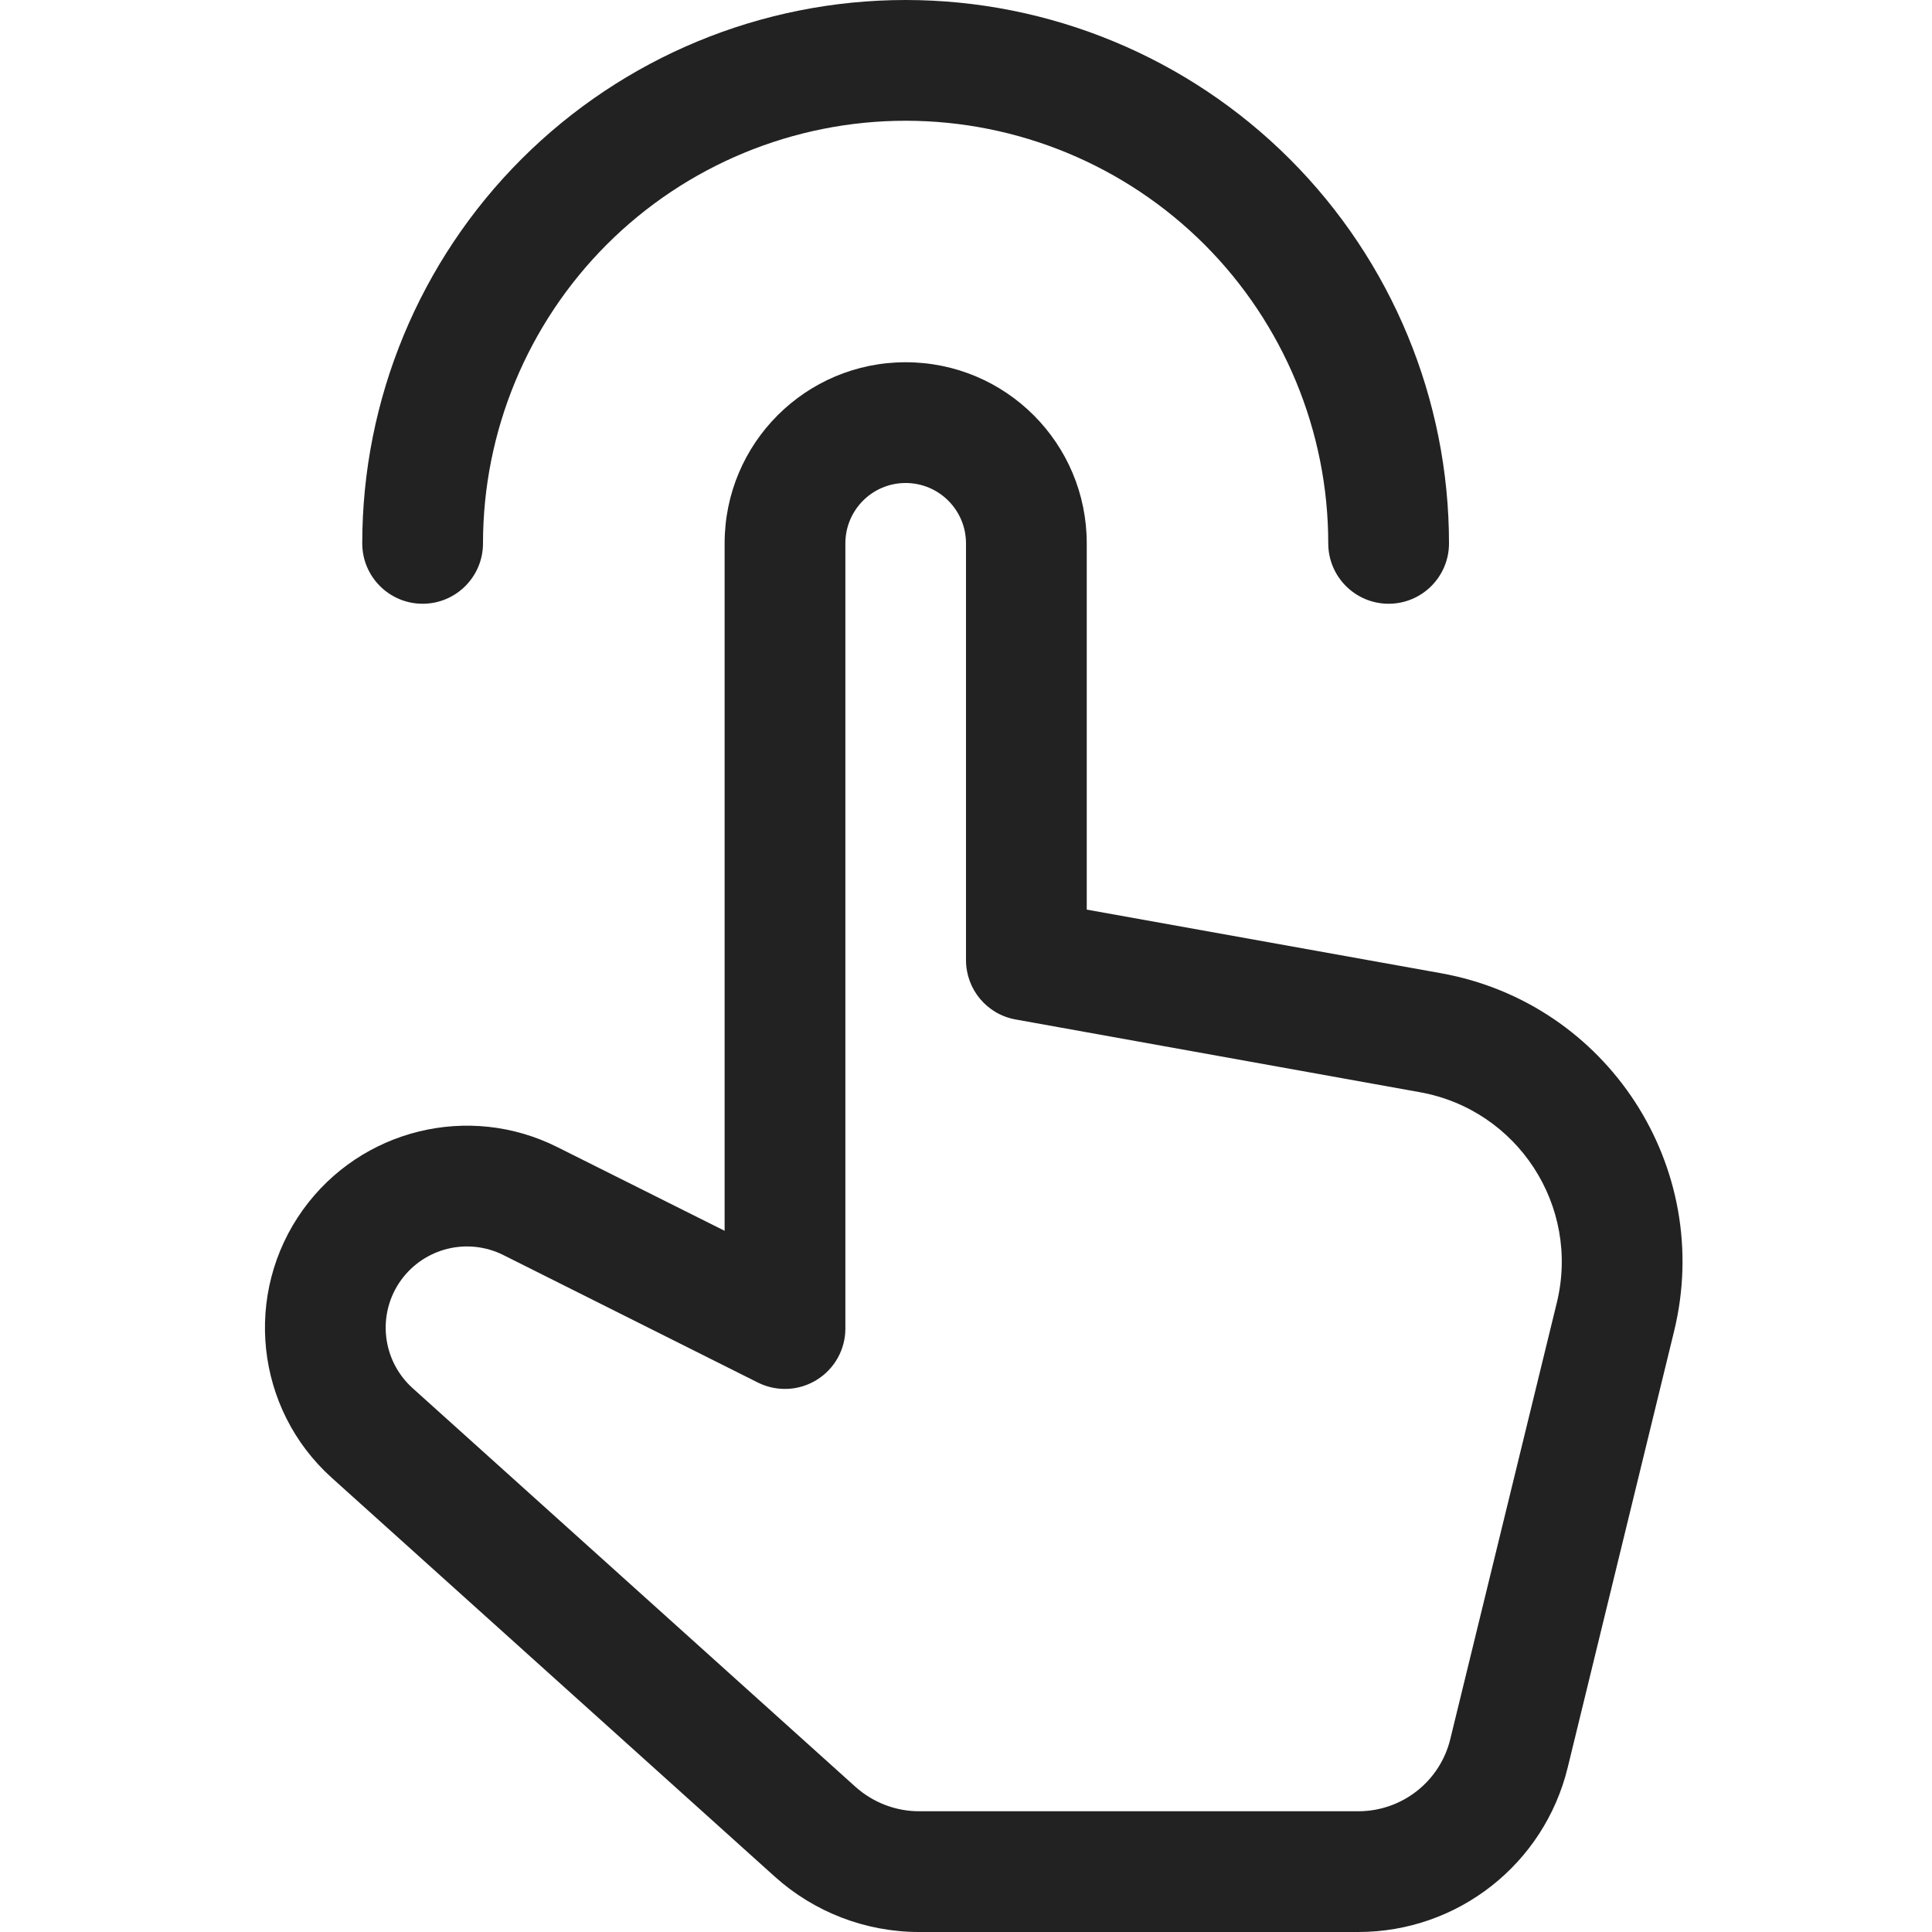
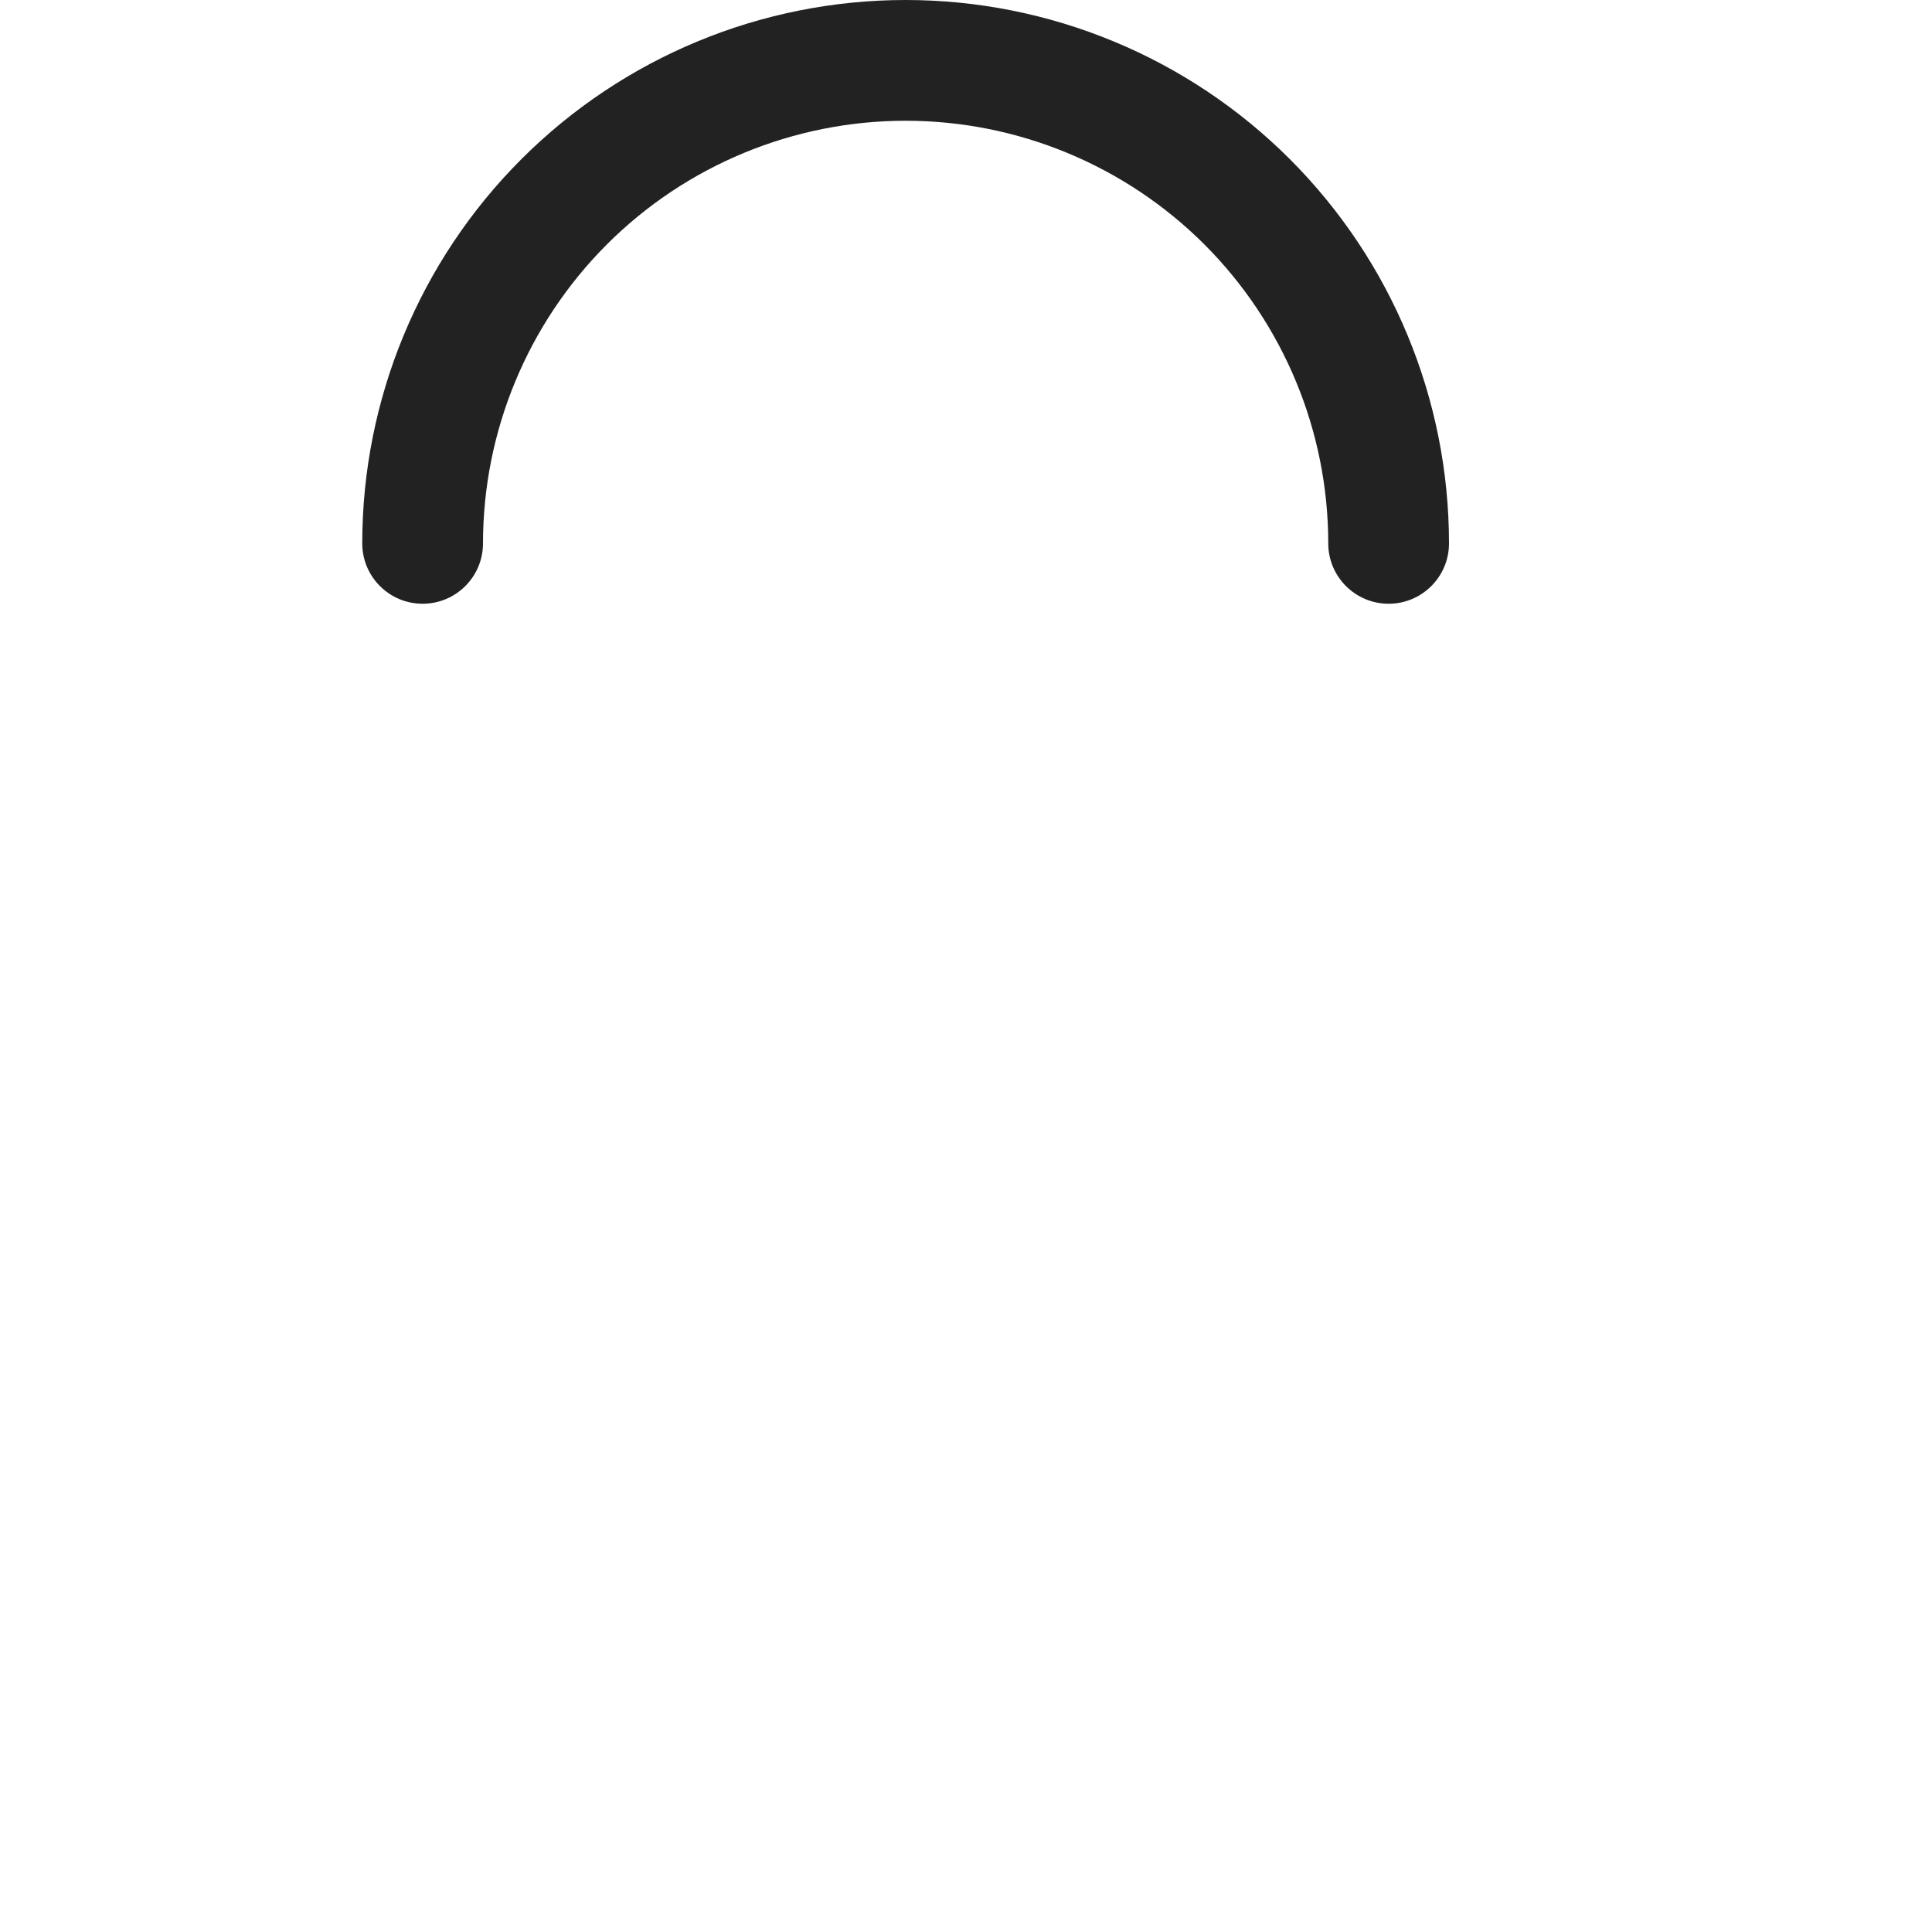
<svg xmlns="http://www.w3.org/2000/svg" width="16" height="16" viewBox="0 0 16 16" fill="none">
  <path d="M7.5 0C6.306 -1.19209e-07 5.162 0.474 4.318 1.318C3.474 2.162 3 3.307 3 4.5C3 4.776 3.224 5 3.5 5C3.776 5 4 4.776 4 4.5C4 3.572 4.369 2.682 5.025 2.025C5.681 1.369 6.572 1 7.5 1C8.428 1 9.318 1.369 9.975 2.025C10.631 2.682 11 3.572 11 4.5C11 4.776 11.224 5 11.5 5C11.776 5 12 4.776 12 4.5C12 3.307 11.526 2.162 10.682 1.318C9.838 0.474 8.693 8.9407e-08 7.5 0Z" fill="#222222" />
-   <path fill-rule="evenodd" clip-rule="evenodd" d="M7.5 3C6.672 3 6.001 3.671 6.001 4.5V10.193L4.616 9.5C3.883 9.132 2.991 9.351 2.51 10.017C2.011 10.71 2.113 11.668 2.748 12.239L6.417 15.542C6.745 15.837 7.171 16 7.611 16H11.249C12.072 16 12.788 15.438 12.983 14.638L13.864 11.025C14.196 9.665 13.312 8.308 11.935 8.06L9 7.533V4.5C9 3.671 8.329 3 7.5 3ZM7.001 4.5C7.001 4.224 7.224 4 7.5 4C7.776 4 8 4.224 8 4.5V7.951C8 8.193 8.173 8.401 8.412 8.443L11.758 9.045C12.568 9.19 13.088 9.988 12.893 10.788L12.011 14.401C11.926 14.753 11.611 15 11.249 15H7.611C7.418 15 7.231 14.928 7.086 14.799L3.417 11.496C3.162 11.266 3.12 10.881 3.321 10.602C3.515 10.334 3.873 10.246 4.169 10.394L6.277 11.45C6.432 11.527 6.616 11.519 6.763 11.428C6.911 11.337 7.001 11.176 7.001 11.003V4.5Z" fill="#222222" />
</svg>